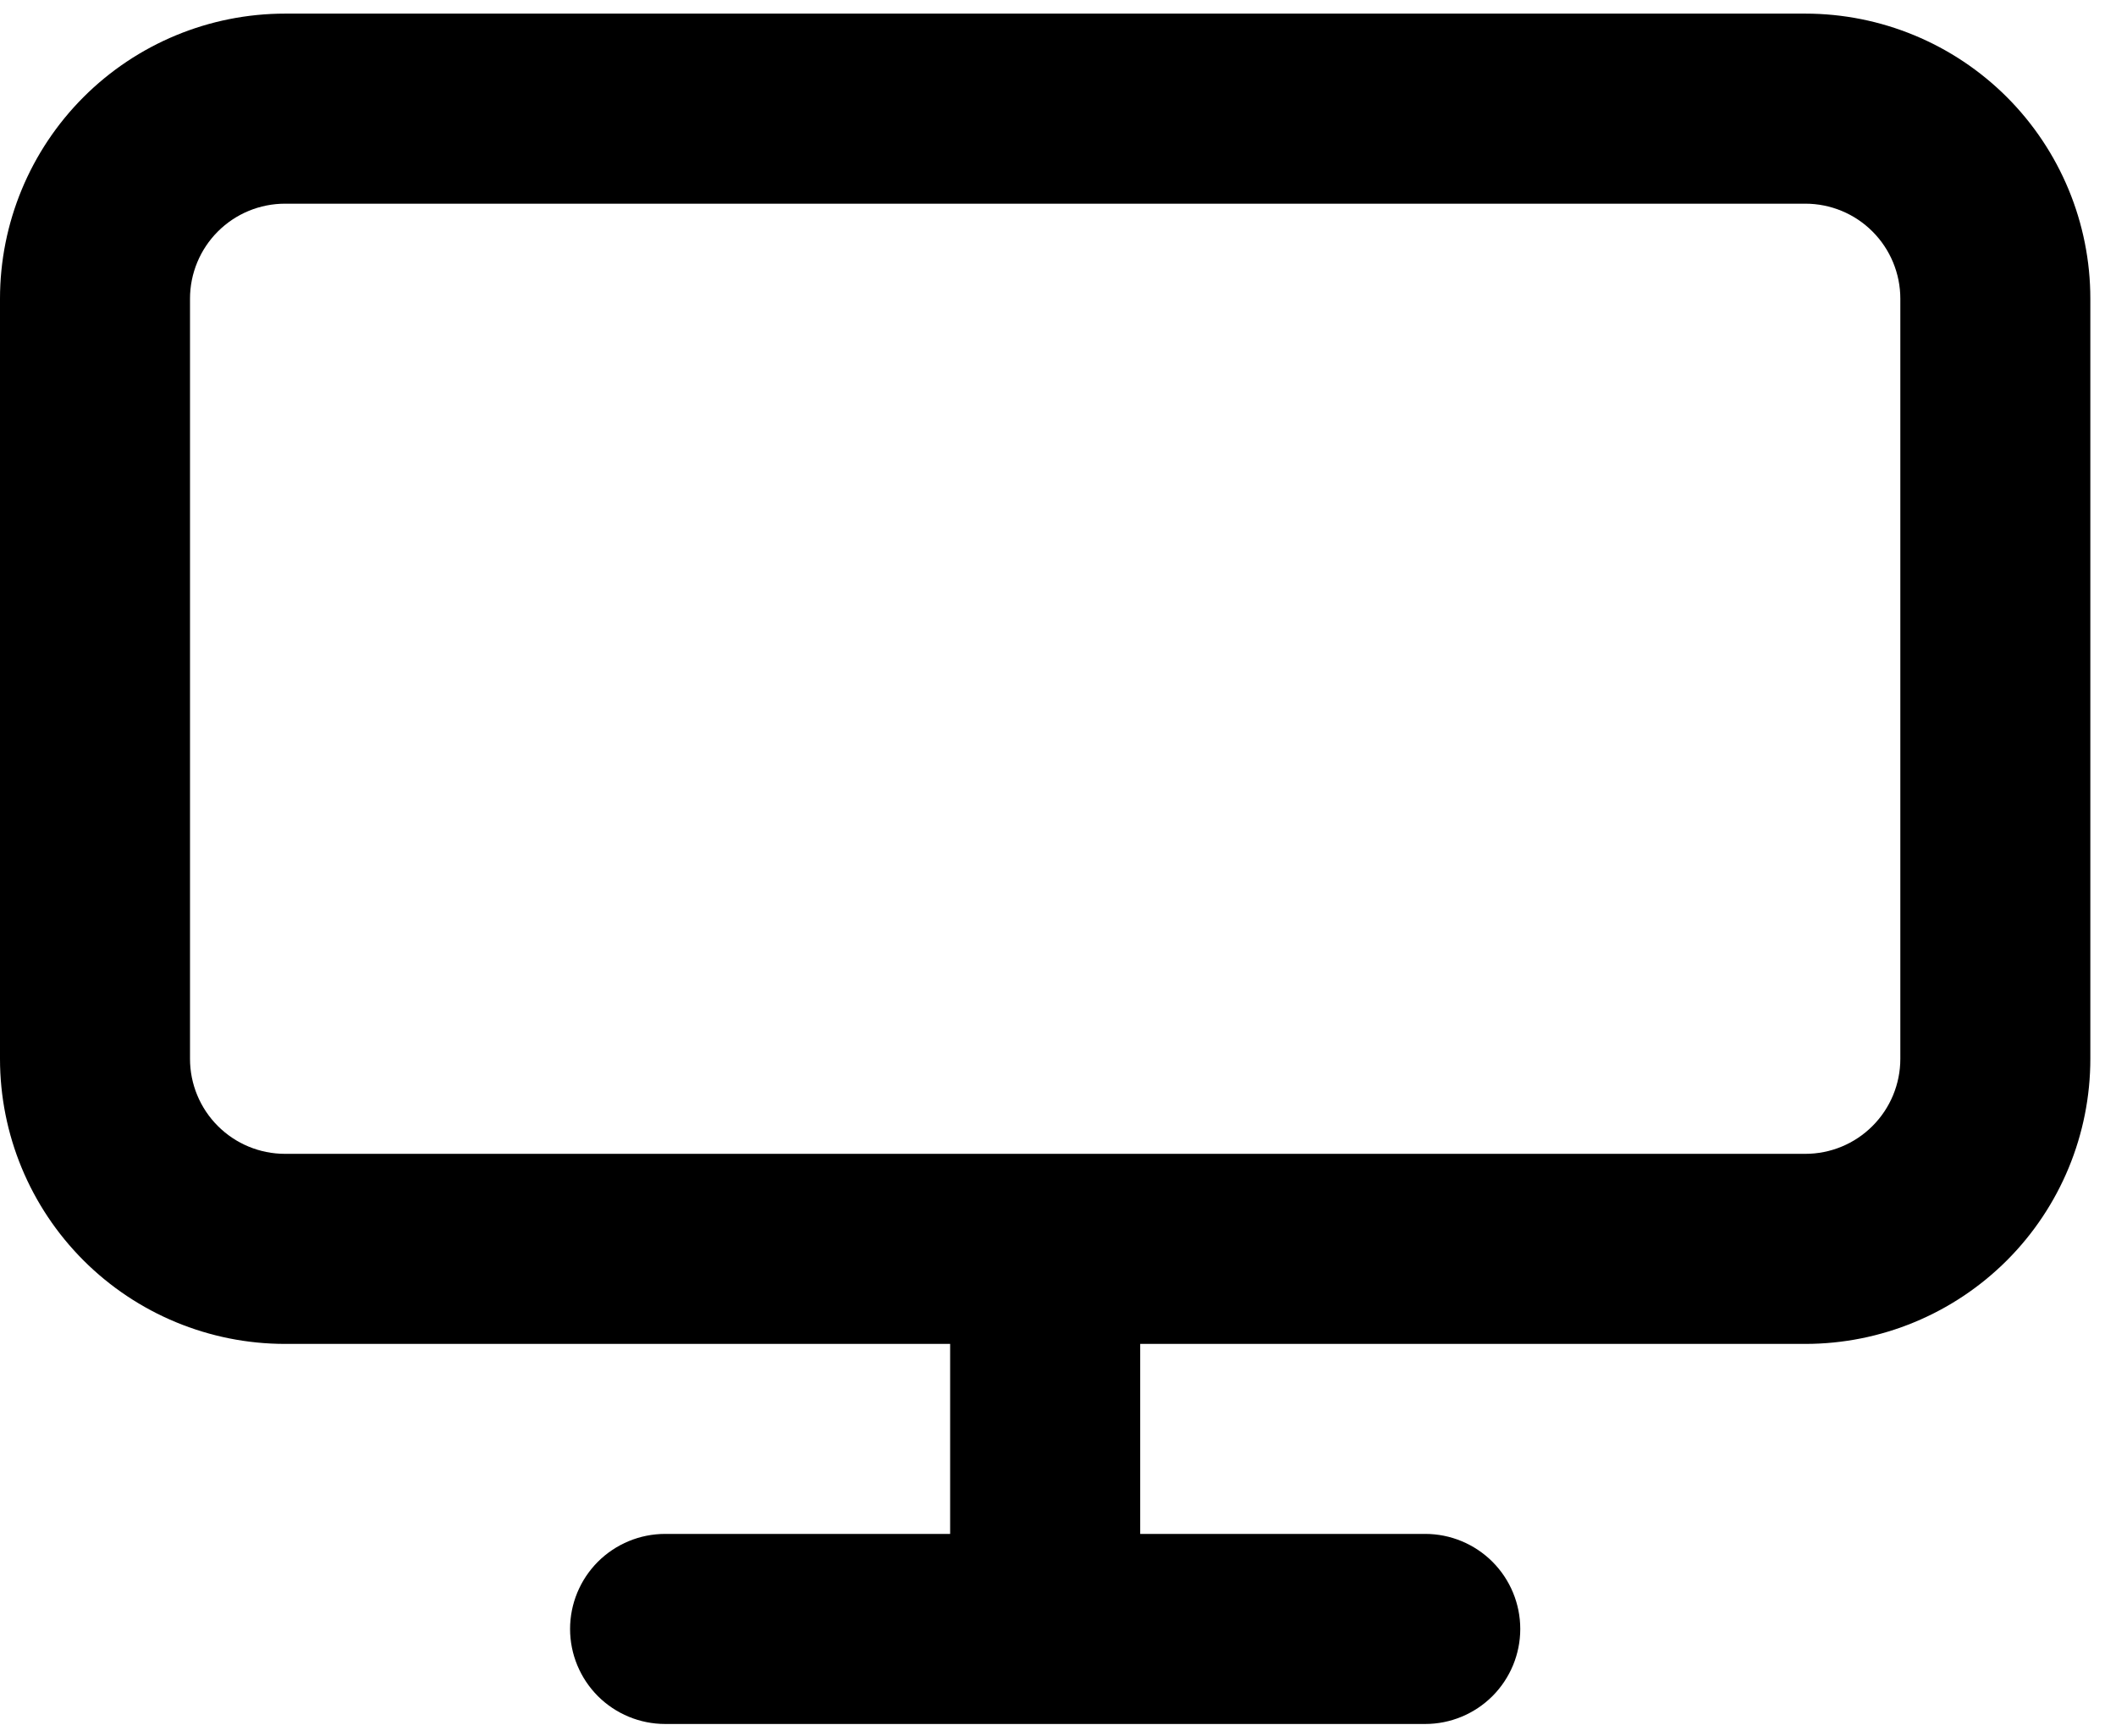
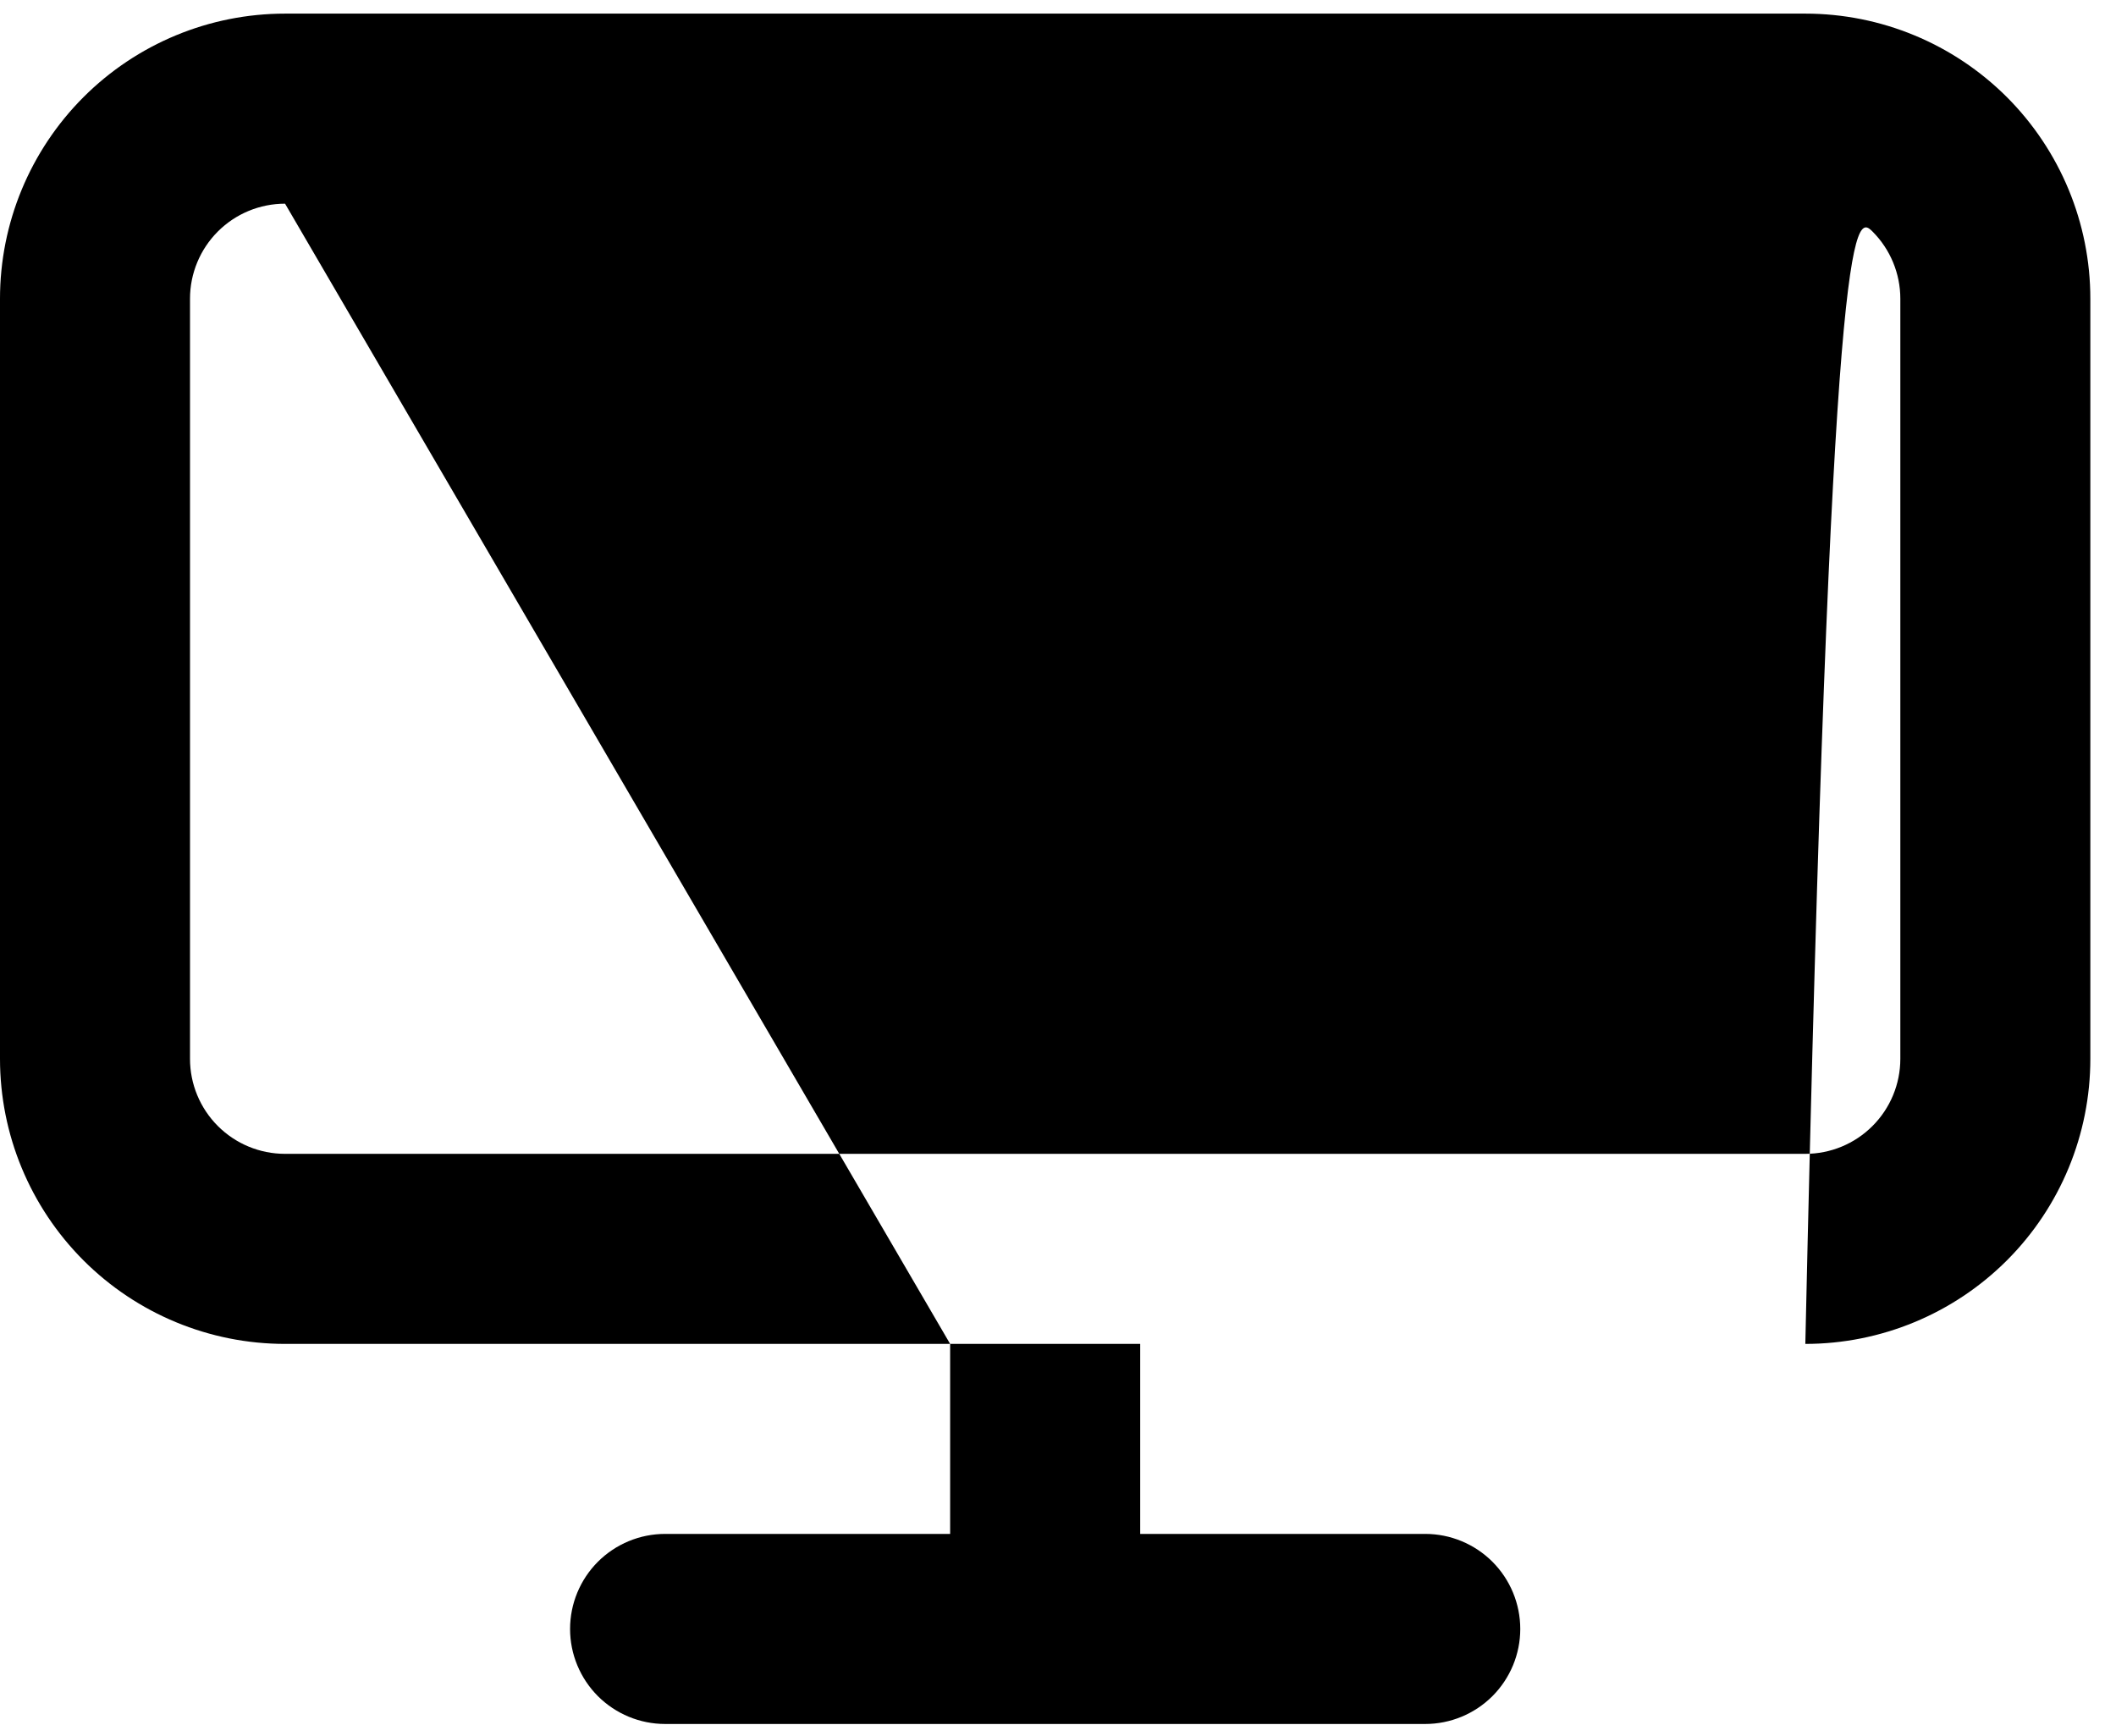
<svg xmlns="http://www.w3.org/2000/svg" width="39" height="32" viewBox="0 0 39 32" fill="none">
-   <path fill-rule="evenodd" clip-rule="evenodd" d="M17.512 24.769H5.254C3.86 24.769 2.524 24.215 1.539 23.23C0.554 22.245 0 20.909 0 19.515V5.505C0 4.112 0.554 2.776 1.539 1.79C2.524 0.805 3.86 0.251 5.254 0.251H33.274C34.667 0.251 36.003 0.805 36.989 1.79C37.974 2.776 38.527 4.112 38.527 5.505V19.515C38.527 20.909 37.974 22.245 36.989 23.23C36.003 24.215 34.667 24.769 33.274 24.769H21.015V28.271H26.269C26.733 28.271 27.178 28.456 27.507 28.784C27.835 29.113 28.02 29.558 28.02 30.023C28.02 30.487 27.835 30.932 27.507 31.261C27.178 31.589 26.733 31.774 26.269 31.774H12.259C11.794 31.774 11.349 31.589 11.02 31.261C10.692 30.932 10.507 30.487 10.507 30.023C10.507 29.558 10.692 29.113 11.02 28.784C11.349 28.456 11.794 28.271 12.259 28.271H17.512V24.769ZM5.254 3.754H33.274C33.738 3.754 34.184 3.938 34.512 4.267C34.84 4.595 35.025 5.041 35.025 5.505V19.515C35.025 19.98 34.84 20.425 34.512 20.753C34.184 21.082 33.738 21.266 33.274 21.266H5.254C4.789 21.266 4.344 21.082 4.015 20.753C3.687 20.425 3.502 19.98 3.502 19.515V5.505C3.502 5.041 3.687 4.595 4.015 4.267C4.344 3.938 4.789 3.754 5.254 3.754Z" fill="black" />
+   <path fill-rule="evenodd" clip-rule="evenodd" d="M17.512 24.769H5.254C3.86 24.769 2.524 24.215 1.539 23.23C0.554 22.245 0 20.909 0 19.515V5.505C0 4.112 0.554 2.776 1.539 1.79C2.524 0.805 3.86 0.251 5.254 0.251H33.274C34.667 0.251 36.003 0.805 36.989 1.79C37.974 2.776 38.527 4.112 38.527 5.505V19.515C38.527 20.909 37.974 22.245 36.989 23.23C36.003 24.215 34.667 24.769 33.274 24.769H21.015V28.271H26.269C26.733 28.271 27.178 28.456 27.507 28.784C27.835 29.113 28.02 29.558 28.02 30.023C28.02 30.487 27.835 30.932 27.507 31.261C27.178 31.589 26.733 31.774 26.269 31.774H12.259C11.794 31.774 11.349 31.589 11.02 31.261C10.692 30.932 10.507 30.487 10.507 30.023C10.507 29.558 10.692 29.113 11.02 28.784C11.349 28.456 11.794 28.271 12.259 28.271H17.512V24.769ZH33.274C33.738 3.754 34.184 3.938 34.512 4.267C34.84 4.595 35.025 5.041 35.025 5.505V19.515C35.025 19.98 34.84 20.425 34.512 20.753C34.184 21.082 33.738 21.266 33.274 21.266H5.254C4.789 21.266 4.344 21.082 4.015 20.753C3.687 20.425 3.502 19.98 3.502 19.515V5.505C3.502 5.041 3.687 4.595 4.015 4.267C4.344 3.938 4.789 3.754 5.254 3.754Z" fill="black" />
</svg>